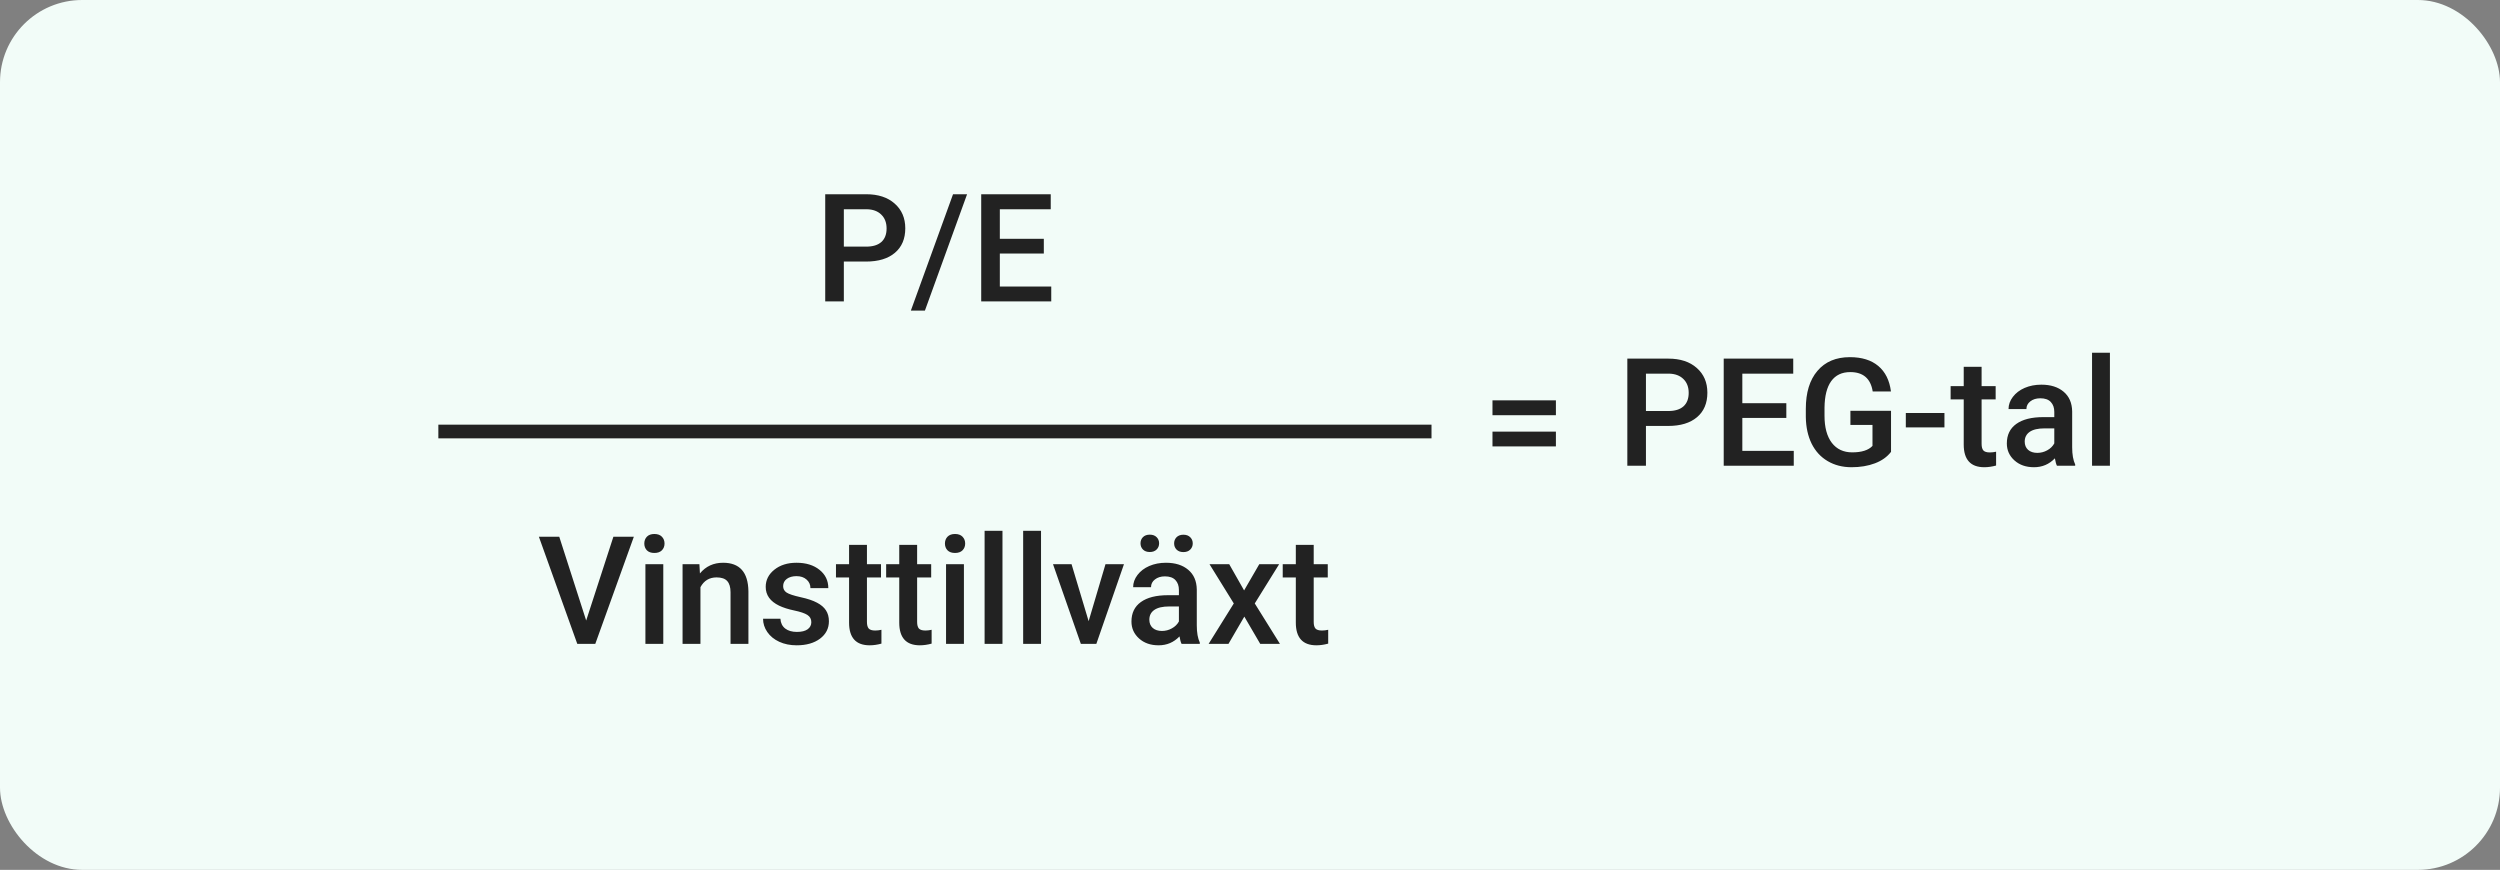
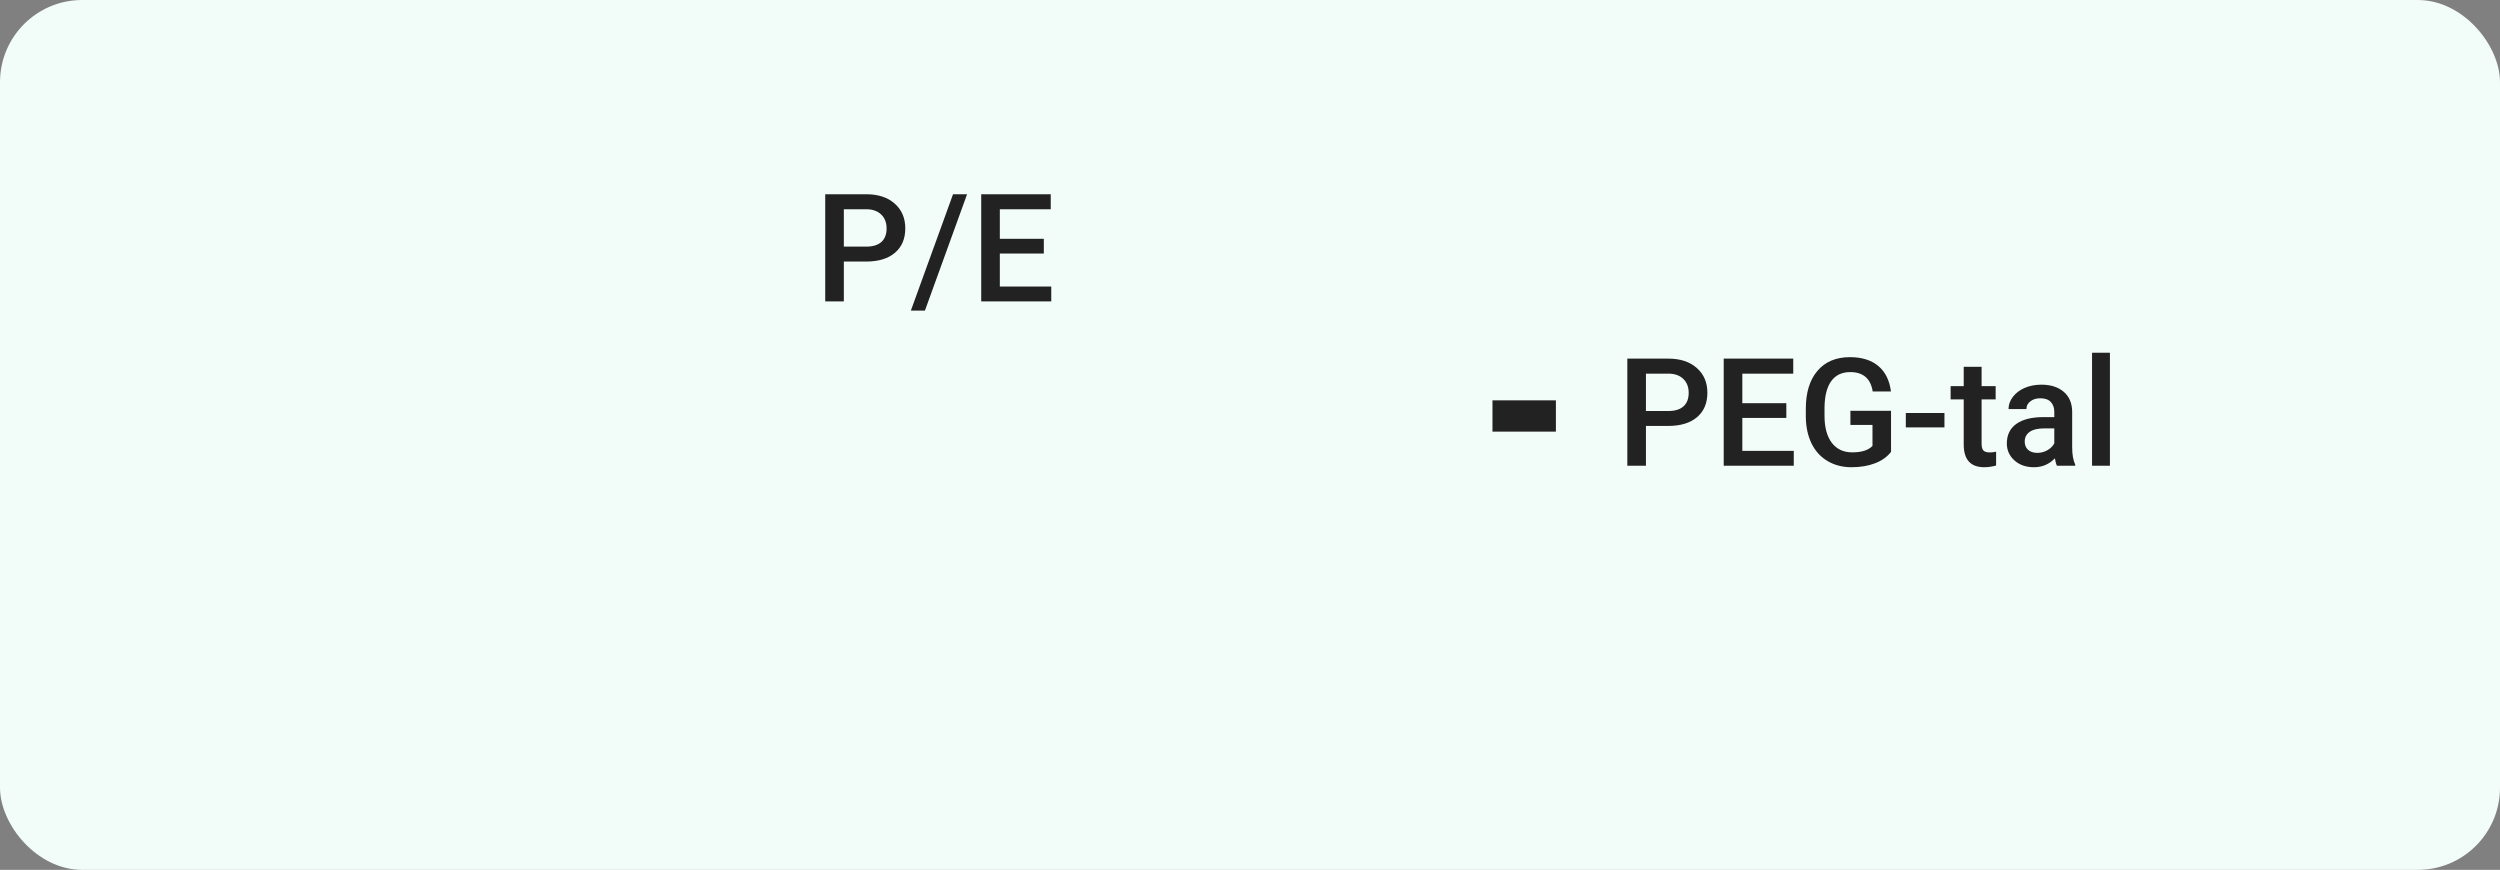
<svg xmlns="http://www.w3.org/2000/svg" width="365" height="127" viewBox="0 0 365 127" fill="none">
  <rect x="0" y="0" width="365" height="127" fill="#808080" stroke="none" />
  <rect width="365" height="127" rx="12" fill="#F2FCF8" />
  <path d="M123.201 38.188V44H120.483V28.359H126.467C128.214 28.359 129.6 28.814 130.624 29.724C131.655 30.633 132.171 31.836 132.171 33.333C132.171 34.866 131.666 36.058 130.656 36.91C129.654 37.762 128.246 38.188 126.435 38.188H123.201ZM123.201 36.008H126.467C127.434 36.008 128.171 35.782 128.68 35.331C129.188 34.873 129.442 34.214 129.442 33.355C129.442 32.509 129.185 31.836 128.669 31.335C128.153 30.826 127.444 30.565 126.542 30.551H123.201V36.008ZM135.039 45.343H132.987L139.143 28.359H141.194L135.039 45.343ZM152.398 37.018H145.975V41.83H153.483V44H143.257V28.359H153.408V30.551H145.975V34.869H152.398V37.018Z" fill="#222222" />
  <path d="M240.308 62.188V68H237.59V52.359H243.573C245.321 52.359 246.706 52.814 247.73 53.724C248.762 54.633 249.277 55.836 249.277 57.333C249.277 58.866 248.772 60.058 247.763 60.91C246.76 61.762 245.353 62.188 243.541 62.188H240.308ZM240.308 60.008H243.573C244.54 60.008 245.278 59.782 245.786 59.331C246.295 58.873 246.549 58.214 246.549 57.355C246.549 56.509 246.291 55.836 245.775 55.335C245.26 54.827 244.551 54.565 243.648 54.551H240.308V60.008ZM260.804 61.018H254.38V65.83H261.889V68H251.662V52.359H261.813V54.551H254.38V58.869H260.804V61.018ZM276.09 65.97C275.524 66.707 274.74 67.266 273.737 67.645C272.735 68.025 271.596 68.215 270.321 68.215C269.011 68.215 267.851 67.918 266.841 67.323C265.831 66.729 265.05 65.88 264.499 64.777C263.955 63.667 263.672 62.375 263.65 60.899V59.675C263.65 57.312 264.216 55.467 265.348 54.143C266.479 52.81 268.058 52.145 270.085 52.145C271.825 52.145 273.207 52.574 274.231 53.434C275.256 54.293 275.871 55.532 276.079 57.15H273.415C273.114 55.267 272.022 54.325 270.139 54.325C268.921 54.325 267.994 54.766 267.356 55.647C266.726 56.52 266.4 57.806 266.379 59.503V60.706C266.379 62.396 266.733 63.71 267.442 64.648C268.159 65.579 269.15 66.045 270.418 66.045C271.807 66.045 272.796 65.73 273.383 65.1V62.038H270.16V59.976H276.09V65.97ZM283.889 62.403H278.249V60.298H283.889V62.403ZM289.313 53.552V56.377H291.365V58.31H289.313V64.799C289.313 65.243 289.399 65.565 289.571 65.766C289.75 65.959 290.065 66.056 290.517 66.056C290.817 66.056 291.122 66.02 291.43 65.948V67.968C290.835 68.132 290.262 68.215 289.711 68.215C287.706 68.215 286.703 67.108 286.703 64.895V58.31H284.791V56.377H286.703V53.552H289.313ZM300.313 68C300.199 67.778 300.099 67.416 300.013 66.915C299.182 67.782 298.165 68.215 296.962 68.215C295.795 68.215 294.842 67.882 294.104 67.216C293.367 66.55 292.998 65.726 292.998 64.745C292.998 63.506 293.456 62.557 294.373 61.898C295.297 61.232 296.615 60.899 298.326 60.899H299.927V60.137C299.927 59.535 299.758 59.055 299.422 58.697C299.085 58.332 298.573 58.149 297.886 58.149C297.291 58.149 296.804 58.3 296.425 58.601C296.045 58.894 295.855 59.27 295.855 59.728H293.245C293.245 59.091 293.456 58.497 293.879 57.945C294.301 57.387 294.874 56.95 295.598 56.635C296.328 56.32 297.141 56.162 298.036 56.162C299.397 56.162 300.482 56.506 301.291 57.193C302.1 57.874 302.516 58.833 302.537 60.072V65.314C302.537 66.36 302.684 67.194 302.978 67.817V68H300.313ZM297.445 66.12C297.961 66.12 298.444 65.995 298.896 65.744C299.354 65.493 299.698 65.157 299.927 64.734V62.543H298.52C297.553 62.543 296.826 62.711 296.339 63.048C295.852 63.384 295.608 63.861 295.608 64.477C295.608 64.978 295.773 65.379 296.103 65.68C296.439 65.973 296.887 66.12 297.445 66.12ZM308.048 68H305.438V51.5H308.048V68Z" fill="#222222" />
-   <path d="M227.162 60.621H217.902V58.451H227.162V60.621ZM227.162 65.176H217.902V63.017H227.162V65.176Z" fill="#222222" />
-   <path d="M85.582 90.595L89.557 78.359H92.543L86.914 94H84.282L78.675 78.359H81.65L85.582 90.595ZM96.84 94H94.23V82.377H96.84V94ZM94.068 79.358C94.068 78.957 94.194 78.624 94.444 78.359C94.702 78.094 95.067 77.962 95.54 77.962C96.013 77.962 96.378 78.094 96.636 78.359C96.894 78.624 97.022 78.957 97.022 79.358C97.022 79.752 96.894 80.082 96.636 80.347C96.378 80.605 96.013 80.733 95.54 80.733C95.067 80.733 94.702 80.605 94.444 80.347C94.194 80.082 94.068 79.752 94.068 79.358ZM102.114 82.377L102.189 83.72C103.049 82.681 104.177 82.162 105.573 82.162C107.994 82.162 109.226 83.548 109.269 86.319V94H106.658V86.47C106.658 85.732 106.497 85.188 106.175 84.837C105.86 84.479 105.34 84.3 104.617 84.3C103.564 84.3 102.78 84.776 102.265 85.728V94H99.654V82.377H102.114ZM118.453 90.842C118.453 90.376 118.26 90.022 117.873 89.778C117.493 89.535 116.86 89.32 115.972 89.134C115.084 88.948 114.342 88.711 113.748 88.425C112.445 87.795 111.793 86.882 111.793 85.686C111.793 84.683 112.215 83.845 113.061 83.172C113.906 82.499 114.98 82.162 116.283 82.162C117.673 82.162 118.793 82.506 119.646 83.193C120.505 83.881 120.935 84.772 120.935 85.868H118.324C118.324 85.367 118.138 84.951 117.766 84.622C117.393 84.285 116.899 84.117 116.283 84.117C115.71 84.117 115.241 84.25 114.876 84.515C114.518 84.78 114.339 85.134 114.339 85.578C114.339 85.979 114.507 86.291 114.844 86.513C115.18 86.735 115.861 86.96 116.885 87.189C117.909 87.412 118.711 87.68 119.291 87.995C119.878 88.303 120.312 88.675 120.591 89.112C120.877 89.549 121.021 90.079 121.021 90.702C121.021 91.748 120.587 92.596 119.721 93.248C118.854 93.893 117.719 94.215 116.315 94.215C115.363 94.215 114.514 94.043 113.77 93.699C113.025 93.356 112.445 92.883 112.029 92.281C111.614 91.68 111.406 91.032 111.406 90.337H113.941C113.977 90.953 114.21 91.429 114.64 91.766C115.069 92.095 115.639 92.26 116.348 92.26C117.035 92.26 117.558 92.131 117.916 91.873C118.274 91.608 118.453 91.264 118.453 90.842ZM126.574 79.552V82.377H128.626V84.311H126.574V90.799C126.574 91.243 126.66 91.565 126.832 91.766C127.011 91.959 127.326 92.056 127.777 92.056C128.078 92.056 128.382 92.02 128.69 91.948V93.968C128.096 94.132 127.523 94.215 126.972 94.215C124.966 94.215 123.964 93.108 123.964 90.895V84.311H122.052V82.377H123.964V79.552H126.574ZM133.9 79.552V82.377H135.952V84.311H133.9V90.799C133.9 91.243 133.986 91.565 134.158 91.766C134.337 91.959 134.652 92.056 135.104 92.056C135.404 92.056 135.709 92.02 136.017 91.948V93.968C135.422 94.132 134.849 94.215 134.298 94.215C132.293 94.215 131.29 93.108 131.29 90.895V84.311H129.378V82.377H131.29V79.552H133.9ZM140.732 94H138.122V82.377H140.732V94ZM137.961 79.358C137.961 78.957 138.086 78.624 138.337 78.359C138.595 78.094 138.96 77.962 139.433 77.962C139.905 77.962 140.271 78.094 140.528 78.359C140.786 78.624 140.915 78.957 140.915 79.358C140.915 79.752 140.786 80.082 140.528 80.347C140.271 80.605 139.905 80.733 139.433 80.733C138.96 80.733 138.595 80.605 138.337 80.347C138.086 80.082 137.961 79.752 137.961 79.358ZM146.361 94H143.751V77.5H146.361V94ZM151.99 94H149.38V77.5H151.99V94ZM158.94 90.691L161.4 82.377H164.097L160.068 94H157.802L153.741 82.377H156.448L158.94 90.691ZM172.508 94C172.393 93.778 172.293 93.416 172.207 92.915C171.376 93.782 170.359 94.215 169.156 94.215C167.989 94.215 167.036 93.882 166.299 93.216C165.561 92.55 165.192 91.726 165.192 90.745C165.192 89.506 165.651 88.557 166.567 87.898C167.491 87.232 168.809 86.899 170.521 86.899H172.121V86.137C172.121 85.535 171.953 85.055 171.616 84.697C171.28 84.332 170.768 84.149 170.08 84.149C169.486 84.149 168.999 84.3 168.619 84.601C168.24 84.894 168.05 85.27 168.05 85.728H165.439C165.439 85.091 165.651 84.497 166.073 83.945C166.496 83.387 167.069 82.95 167.792 82.635C168.522 82.32 169.335 82.162 170.23 82.162C171.591 82.162 172.676 82.506 173.485 83.193C174.295 83.874 174.71 84.833 174.731 86.072V91.314C174.731 92.36 174.878 93.194 175.172 93.817V94H172.508ZM169.64 92.12C170.155 92.12 170.639 91.995 171.09 91.744C171.548 91.493 171.892 91.157 172.121 90.734V88.543H170.714C169.747 88.543 169.02 88.711 168.533 89.048C168.046 89.384 167.803 89.861 167.803 90.477C167.803 90.978 167.967 91.379 168.297 91.68C168.633 91.973 169.081 92.12 169.64 92.12ZM166.514 79.326C166.514 78.968 166.632 78.667 166.868 78.424C167.112 78.18 167.445 78.059 167.867 78.059C168.29 78.059 168.623 78.18 168.866 78.424C169.11 78.667 169.231 78.968 169.231 79.326C169.231 79.684 169.11 79.985 168.866 80.228C168.623 80.472 168.29 80.594 167.867 80.594C167.445 80.594 167.112 80.472 166.868 80.228C166.632 79.985 166.514 79.684 166.514 79.326ZM171.423 79.337C171.423 78.979 171.541 78.678 171.777 78.435C172.021 78.191 172.354 78.069 172.776 78.069C173.199 78.069 173.532 78.191 173.775 78.435C174.019 78.678 174.141 78.979 174.141 79.337C174.141 79.695 174.019 79.996 173.775 80.239C173.532 80.483 173.199 80.605 172.776 80.605C172.354 80.605 172.021 80.483 171.777 80.239C171.541 79.996 171.423 79.695 171.423 79.337ZM181.639 86.201L183.852 82.377H186.752L183.196 88.103L186.87 94H183.991L181.671 90.025L179.361 94H176.461L180.135 88.103L176.59 82.377H179.469L181.639 86.201ZM191.801 79.552V82.377H193.853V84.311H191.801V90.799C191.801 91.243 191.887 91.565 192.059 91.766C192.238 91.959 192.553 92.056 193.004 92.056C193.305 92.056 193.609 92.02 193.917 91.948V93.968C193.323 94.132 192.75 94.215 192.198 94.215C190.193 94.215 189.19 93.108 189.19 90.895V84.311H187.278V82.377H189.19V79.552H191.801Z" fill="#222222" />
-   <path d="M209 63L64 63" stroke="#222222" stroke-width="2" />
+   <path d="M227.162 60.621H217.902V58.451H227.162V60.621ZH217.902V63.017H227.162V65.176Z" fill="#222222" />
</svg>